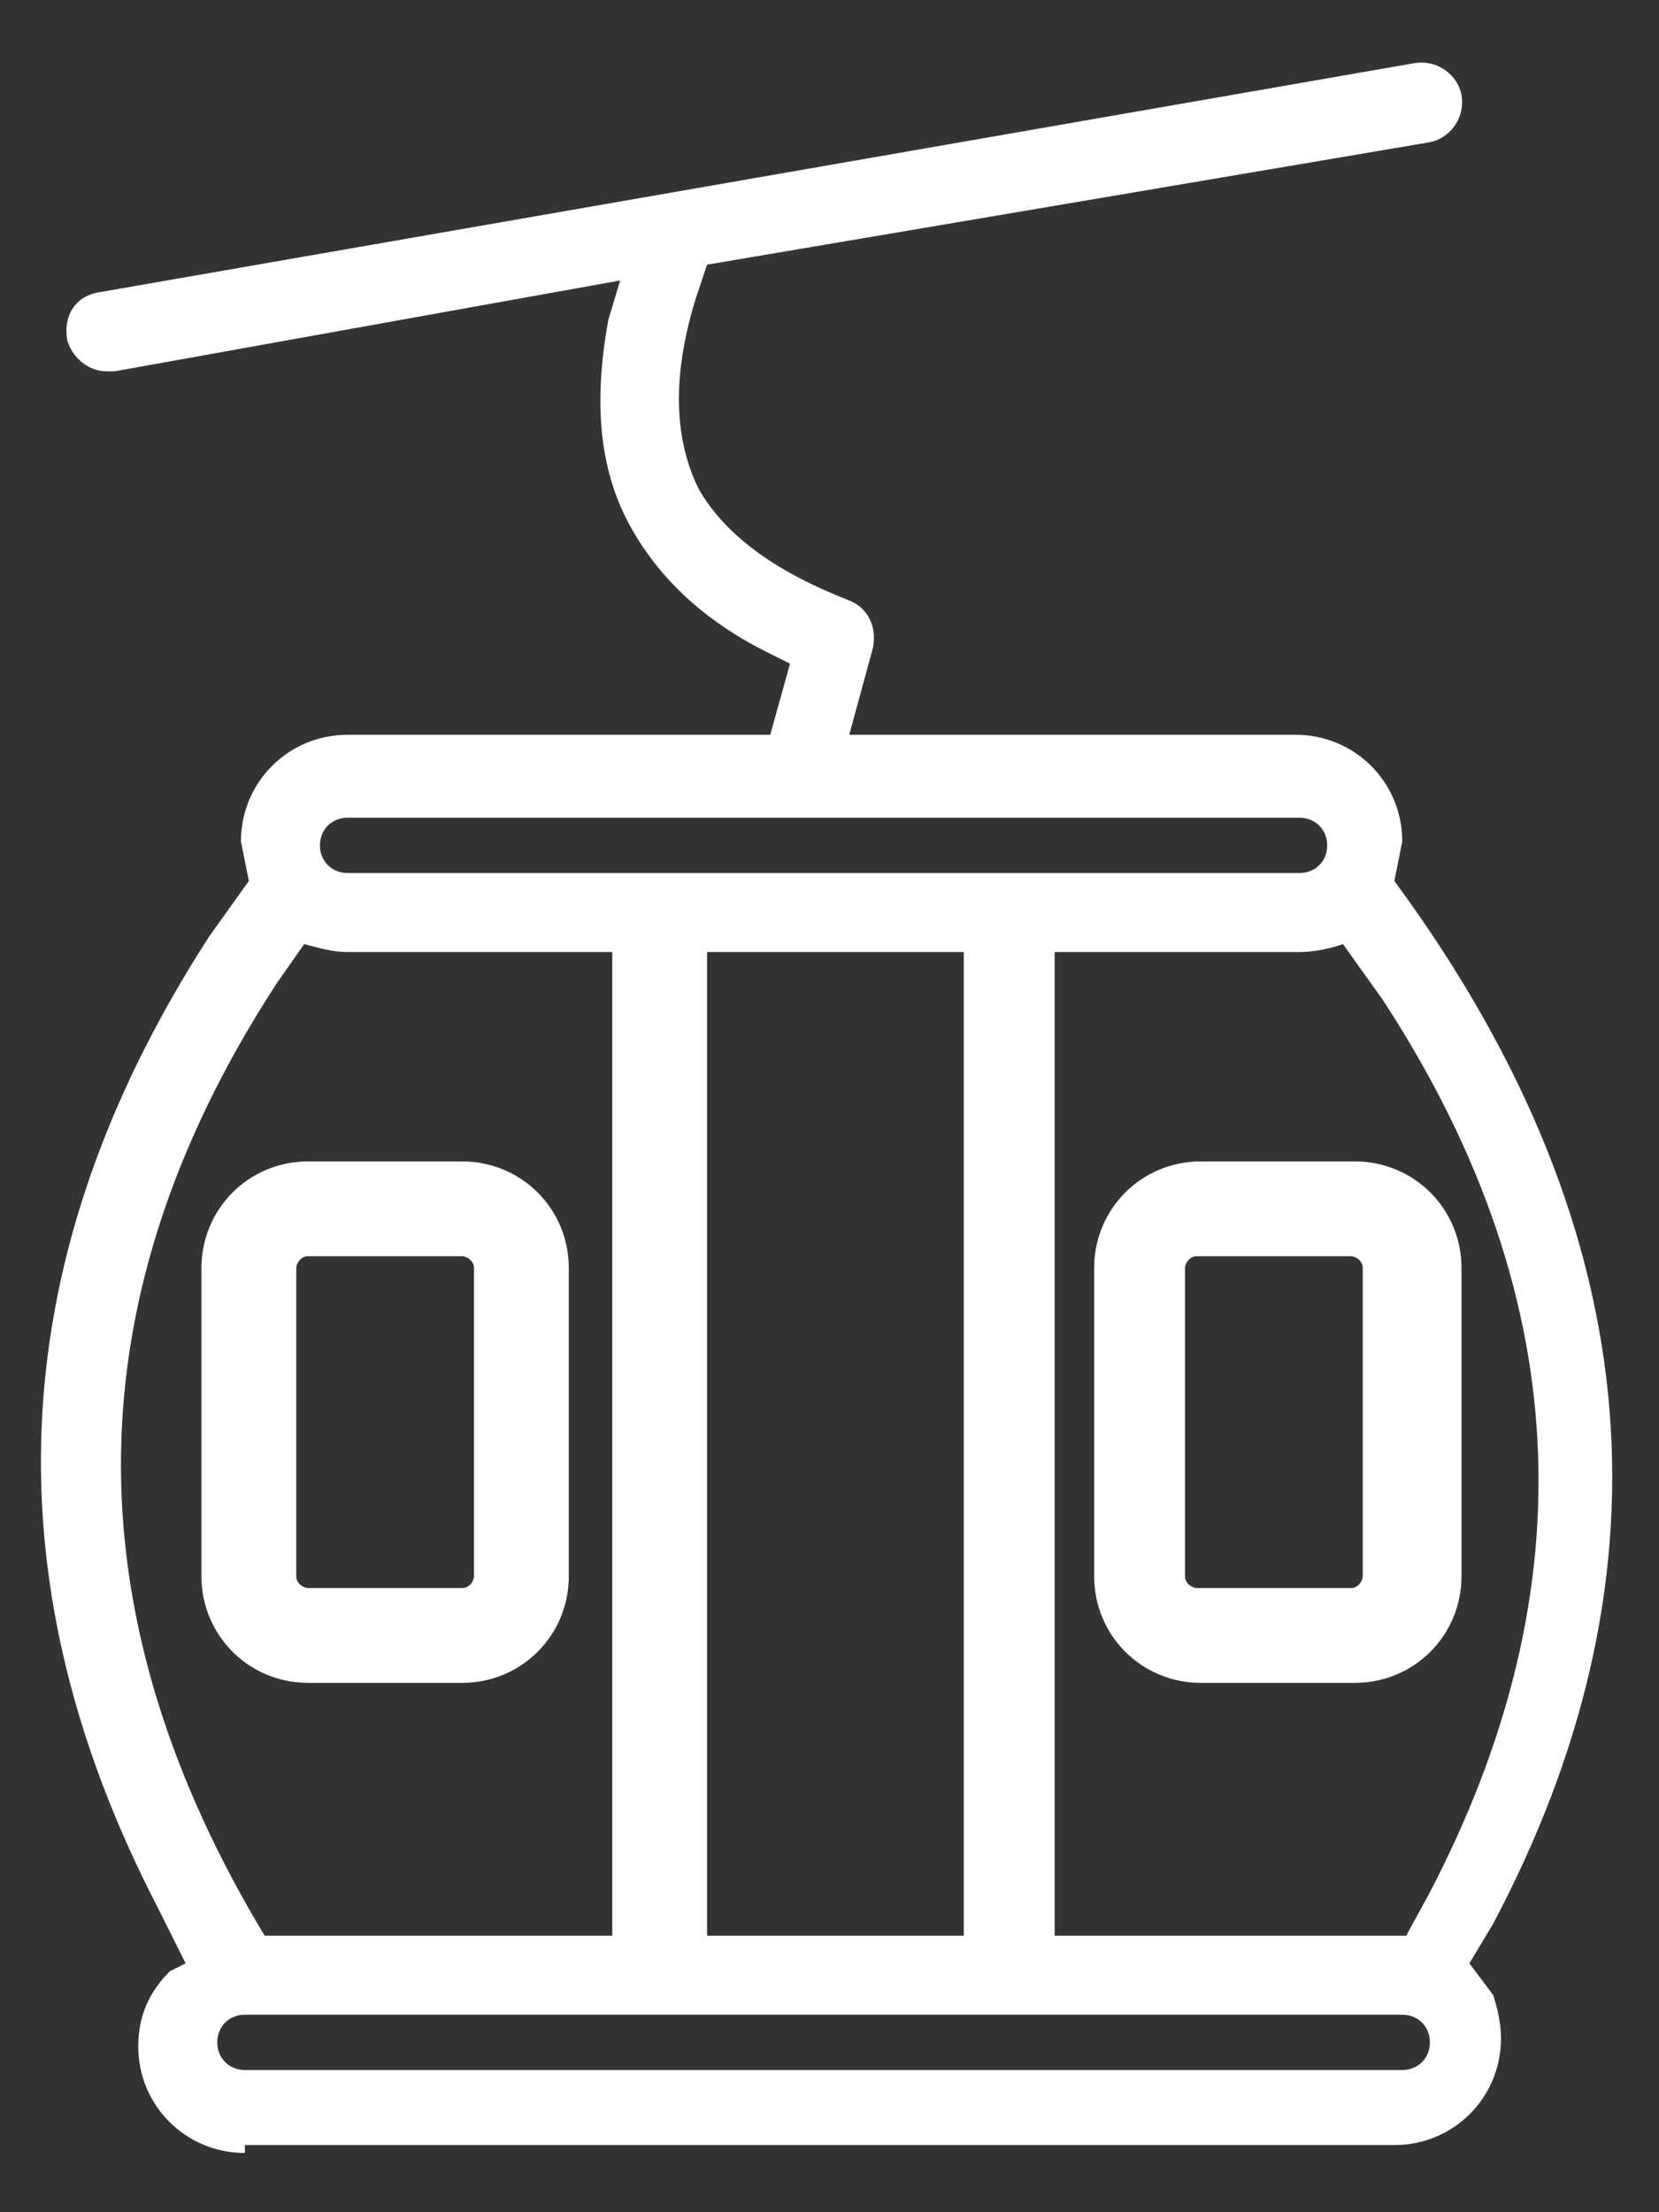
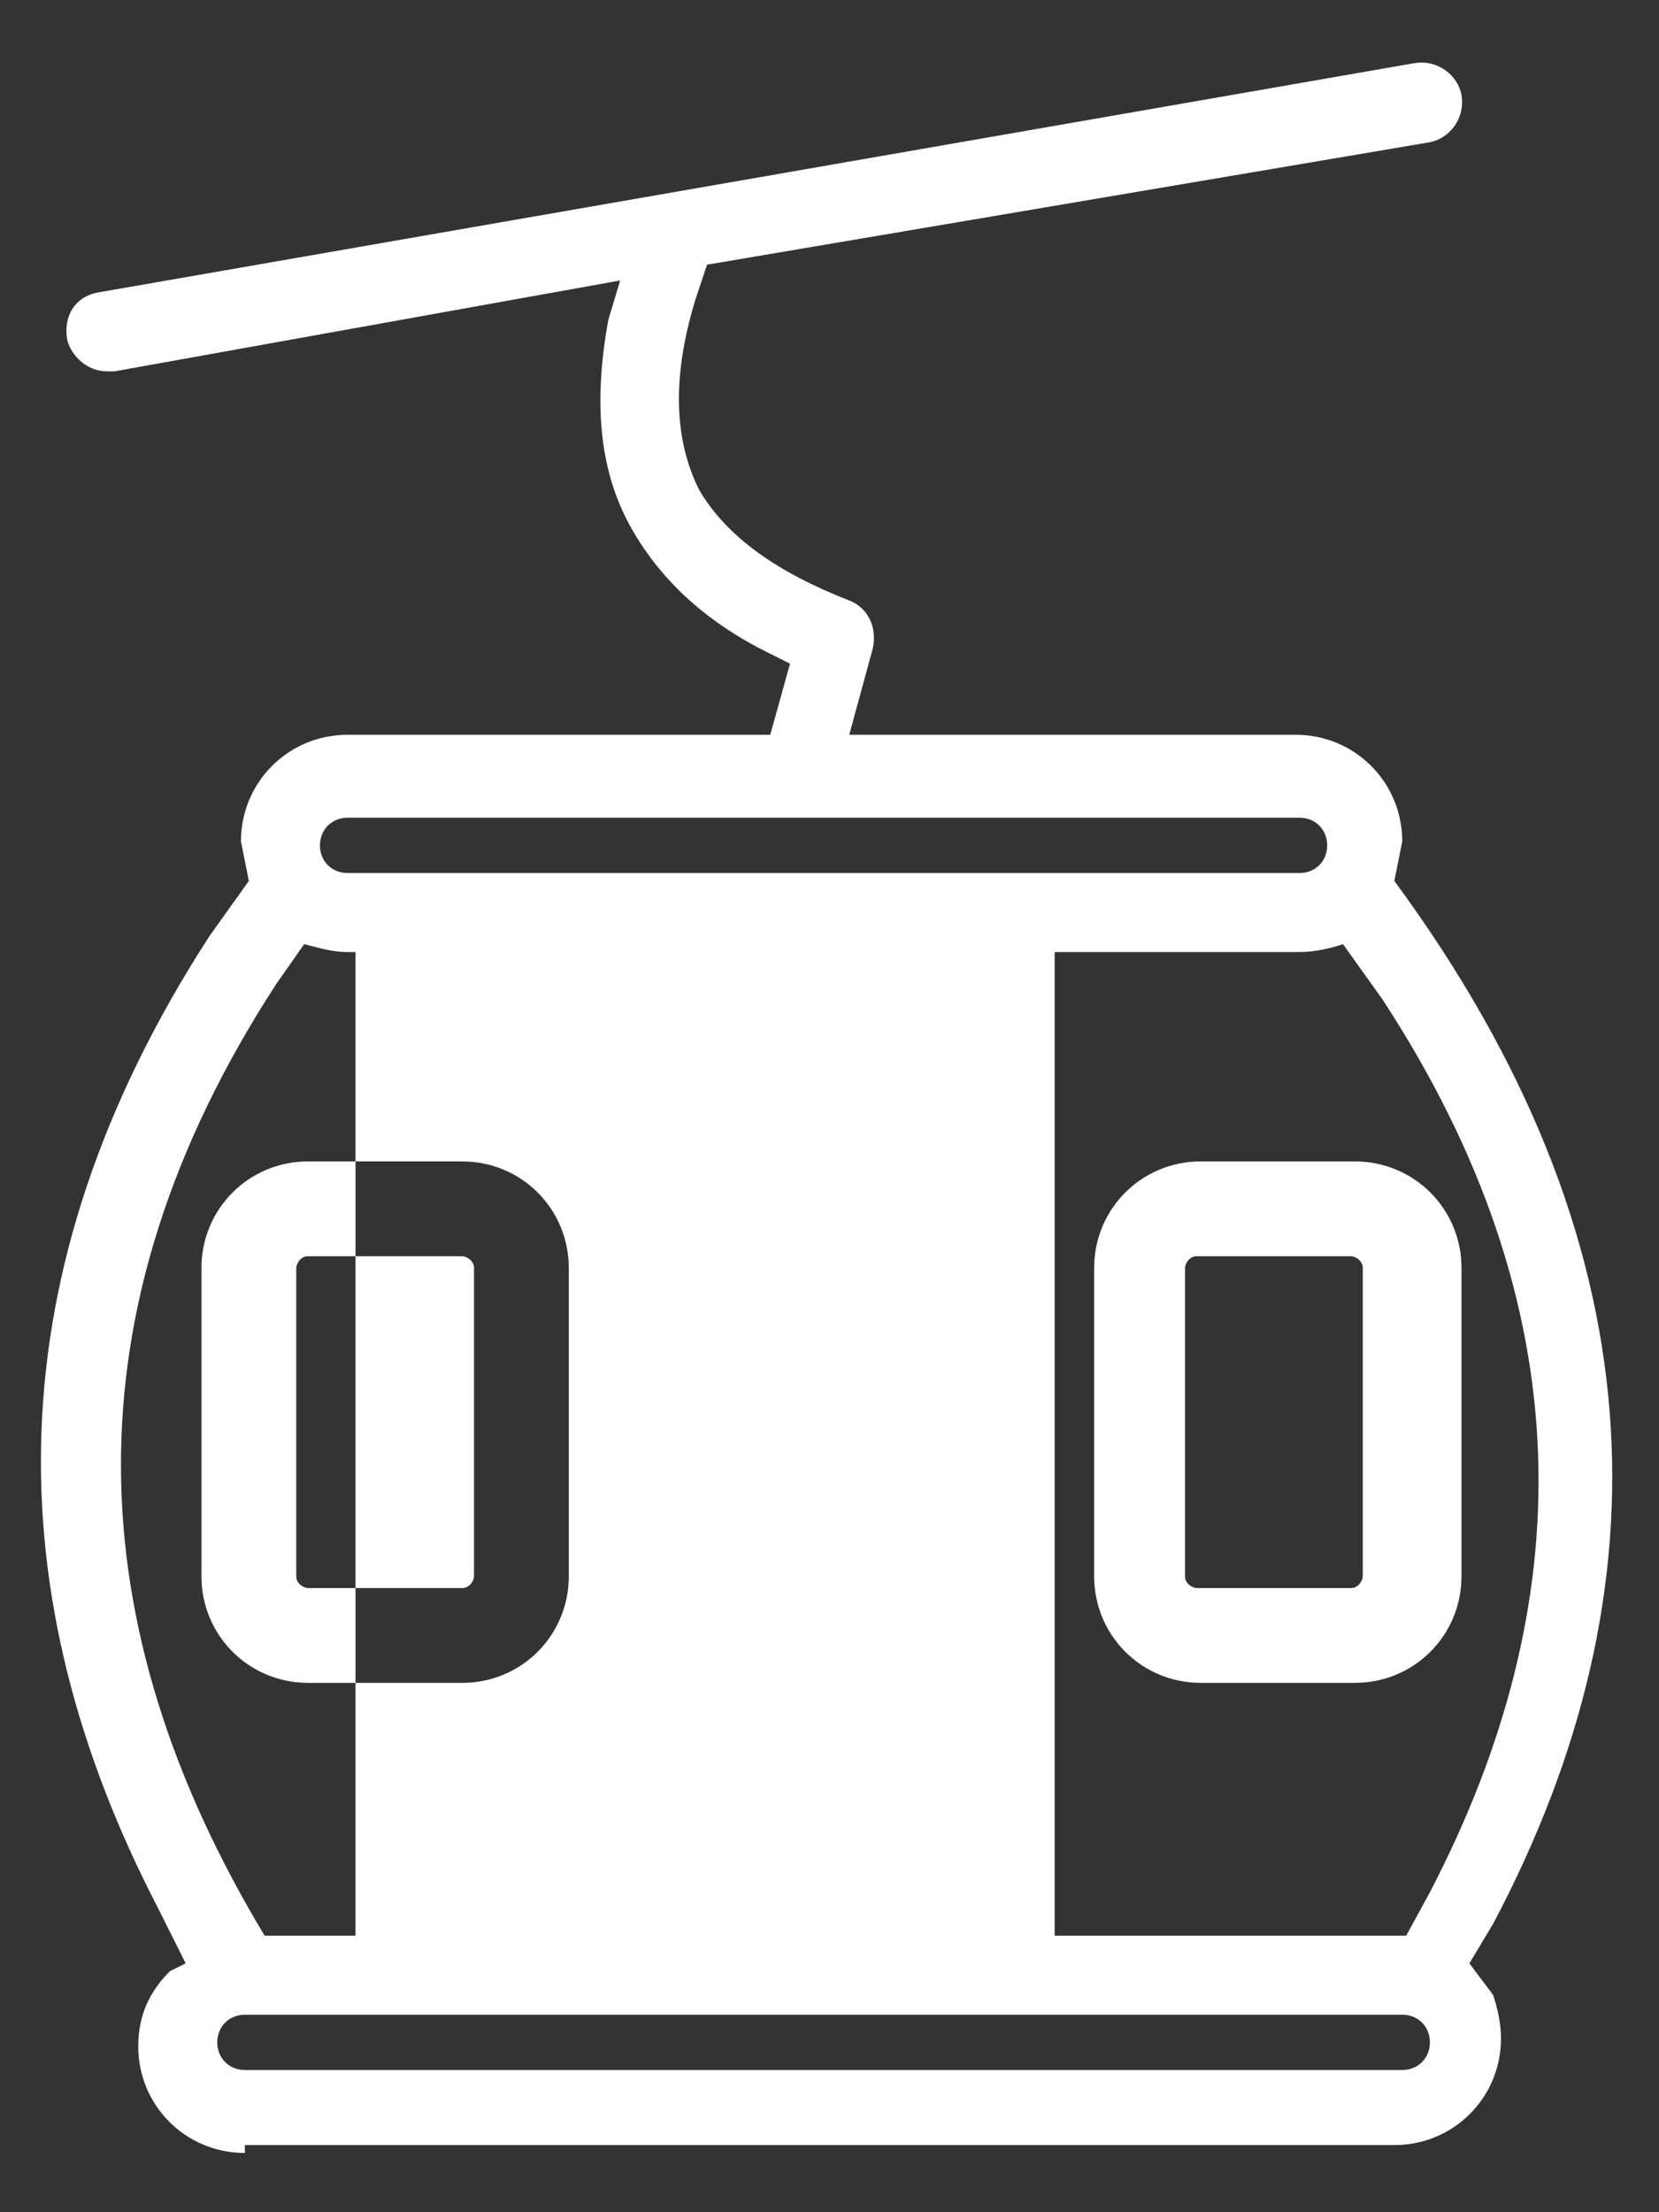
<svg xmlns="http://www.w3.org/2000/svg" version="1.1" id="Ebene_1" x="0px" y="0px" viewBox="0 0 42 56" style="enable-background:new 0 0 42 56;" xml:space="preserve">
  <rect x="0" y="0" width="42" height="56" fill="#333333" stroke="none" />
  <style type="text/css">
	.st0{fill:#FFFFFF;}
</style>
-   <path marker-start="none" marker-end="none" class="st0" d="M6.2,54.5c-1.5,0-2.7-1.2-2.7-2.7c0-0.8,0.3-1.4,0.8-1.9l0.4-0.2L4,48.3  c-4.1-7.9-4.2-16.1,1.3-24.6l1-1.4l-0.2-1c0-1.5,1.2-2.7,2.7-2.7h10.7l0.5-1.8l-0.6-0.3c-1.4-0.7-2.6-1.7-3.4-3.1  c-0.8-1.4-1-3.1-0.6-5.3l0.3-1L2.9,9.4c-0.1,0-0.1,0-0.2,0c-0.5,0-0.9-0.4-1-0.8C1.6,8,1.9,7.5,2.5,7.4l33.3-5.8  c0.6-0.1,1.1,0.3,1.2,0.8c0.1,0.6-0.3,1.1-0.8,1.2L17.9,6.7l-0.3,0.9c-0.7,2.3-0.4,3.8,0.1,4.8c0.7,1.2,2,2.1,3.8,2.8  c0.5,0.2,0.7,0.7,0.6,1.2l-0.6,2.2h11.3c1.5,0,2.7,1.2,2.7,2.7l-0.2,1l0,0c6.7,9.1,7,17.9,2.5,26.4l-0.6,1l0.6,0.8  c0.1,0.3,0.2,0.7,0.2,1.1c0,1.5-1.2,2.7-2.7,2.7H6.2z M35.5,52.4c0.4,0,0.7-0.3,0.7-0.7c0-0.4-0.3-0.7-0.7-0.7H6.2  c-0.4,0-0.7,0.3-0.7,0.7c0,0.4,0.3,0.7,0.7,0.7H35.5z M35.6,49l0.6-1.1c3.8-7.3,3.9-14.8-1.2-22.6l-1-1.4l0,0  c-0.3,0.1-0.7,0.2-1.1,0.2h-6.2V49L35.6,49L35.6,49z M15.5,49V24.1H8.8c-0.4,0-0.7-0.1-1.1-0.2l0,0l-0.7,1C1.6,33.2,2,41.2,6.7,49  l0,0H15.5z M24.4,49V24.1h-6.5V49H24.4z M7.8,42.6c-1.5,0-2.7-1.2-2.7-2.7v-7.8c0-1.5,1.2-2.7,2.7-2.7h3.9c1.5,0,2.7,1.2,2.7,2.7  v7.8c0,1.5-1.2,2.7-2.7,2.7H7.8z M30.4,42.6c-1.5,0-2.7-1.2-2.7-2.7v-7.8c0-1.5,1.2-2.7,2.7-2.7h3.9c1.5,0,2.7,1.2,2.7,2.7v7.8  c0,1.5-1.2,2.7-2.7,2.7H30.4z M11.7,40.2c0.2,0,0.3-0.2,0.3-0.3v-7.8c0-0.2-0.2-0.3-0.3-0.3H7.8c-0.2,0-0.3,0.2-0.3,0.3v7.8  c0,0.2,0.2,0.3,0.3,0.3H11.7z M34.2,40.2c0.2,0,0.3-0.2,0.3-0.3v-7.8c0-0.2-0.2-0.3-0.3-0.3h-3.9c-0.2,0-0.3,0.2-0.3,0.3v7.8  c0,0.2,0.2,0.3,0.3,0.3H34.2z M32.9,22.1c0.4,0,0.7-0.3,0.7-0.7c0-0.4-0.3-0.7-0.7-0.7H8.8c-0.4,0-0.7,0.3-0.7,0.7  c0,0.4,0.3,0.7,0.7,0.7H32.9z" />
+   <path marker-start="none" marker-end="none" class="st0" d="M6.2,54.5c-1.5,0-2.7-1.2-2.7-2.7c0-0.8,0.3-1.4,0.8-1.9l0.4-0.2L4,48.3  c-4.1-7.9-4.2-16.1,1.3-24.6l1-1.4l-0.2-1c0-1.5,1.2-2.7,2.7-2.7h10.7l0.5-1.8l-0.6-0.3c-1.4-0.7-2.6-1.7-3.4-3.1  c-0.8-1.4-1-3.1-0.6-5.3l0.3-1L2.9,9.4c-0.1,0-0.1,0-0.2,0c-0.5,0-0.9-0.4-1-0.8C1.6,8,1.9,7.5,2.5,7.4l33.3-5.8  c0.6-0.1,1.1,0.3,1.2,0.8c0.1,0.6-0.3,1.1-0.8,1.2L17.9,6.7l-0.3,0.9c-0.7,2.3-0.4,3.8,0.1,4.8c0.7,1.2,2,2.1,3.8,2.8  c0.5,0.2,0.7,0.7,0.6,1.2l-0.6,2.2h11.3c1.5,0,2.7,1.2,2.7,2.7l-0.2,1l0,0c6.7,9.1,7,17.9,2.5,26.4l-0.6,1l0.6,0.8  c0.1,0.3,0.2,0.7,0.2,1.1c0,1.5-1.2,2.7-2.7,2.7H6.2z M35.5,52.4c0.4,0,0.7-0.3,0.7-0.7c0-0.4-0.3-0.7-0.7-0.7H6.2  c-0.4,0-0.7,0.3-0.7,0.7c0,0.4,0.3,0.7,0.7,0.7H35.5z M35.6,49l0.6-1.1c3.8-7.3,3.9-14.8-1.2-22.6l-1-1.4l0,0  c-0.3,0.1-0.7,0.2-1.1,0.2h-6.2V49L35.6,49L35.6,49z M15.5,49V24.1H8.8c-0.4,0-0.7-0.1-1.1-0.2l0,0l-0.7,1C1.6,33.2,2,41.2,6.7,49  l0,0H15.5z V24.1h-6.5V49H24.4z M7.8,42.6c-1.5,0-2.7-1.2-2.7-2.7v-7.8c0-1.5,1.2-2.7,2.7-2.7h3.9c1.5,0,2.7,1.2,2.7,2.7  v7.8c0,1.5-1.2,2.7-2.7,2.7H7.8z M30.4,42.6c-1.5,0-2.7-1.2-2.7-2.7v-7.8c0-1.5,1.2-2.7,2.7-2.7h3.9c1.5,0,2.7,1.2,2.7,2.7v7.8  c0,1.5-1.2,2.7-2.7,2.7H30.4z M11.7,40.2c0.2,0,0.3-0.2,0.3-0.3v-7.8c0-0.2-0.2-0.3-0.3-0.3H7.8c-0.2,0-0.3,0.2-0.3,0.3v7.8  c0,0.2,0.2,0.3,0.3,0.3H11.7z M34.2,40.2c0.2,0,0.3-0.2,0.3-0.3v-7.8c0-0.2-0.2-0.3-0.3-0.3h-3.9c-0.2,0-0.3,0.2-0.3,0.3v7.8  c0,0.2,0.2,0.3,0.3,0.3H34.2z M32.9,22.1c0.4,0,0.7-0.3,0.7-0.7c0-0.4-0.3-0.7-0.7-0.7H8.8c-0.4,0-0.7,0.3-0.7,0.7  c0,0.4,0.3,0.7,0.7,0.7H32.9z" />
</svg>